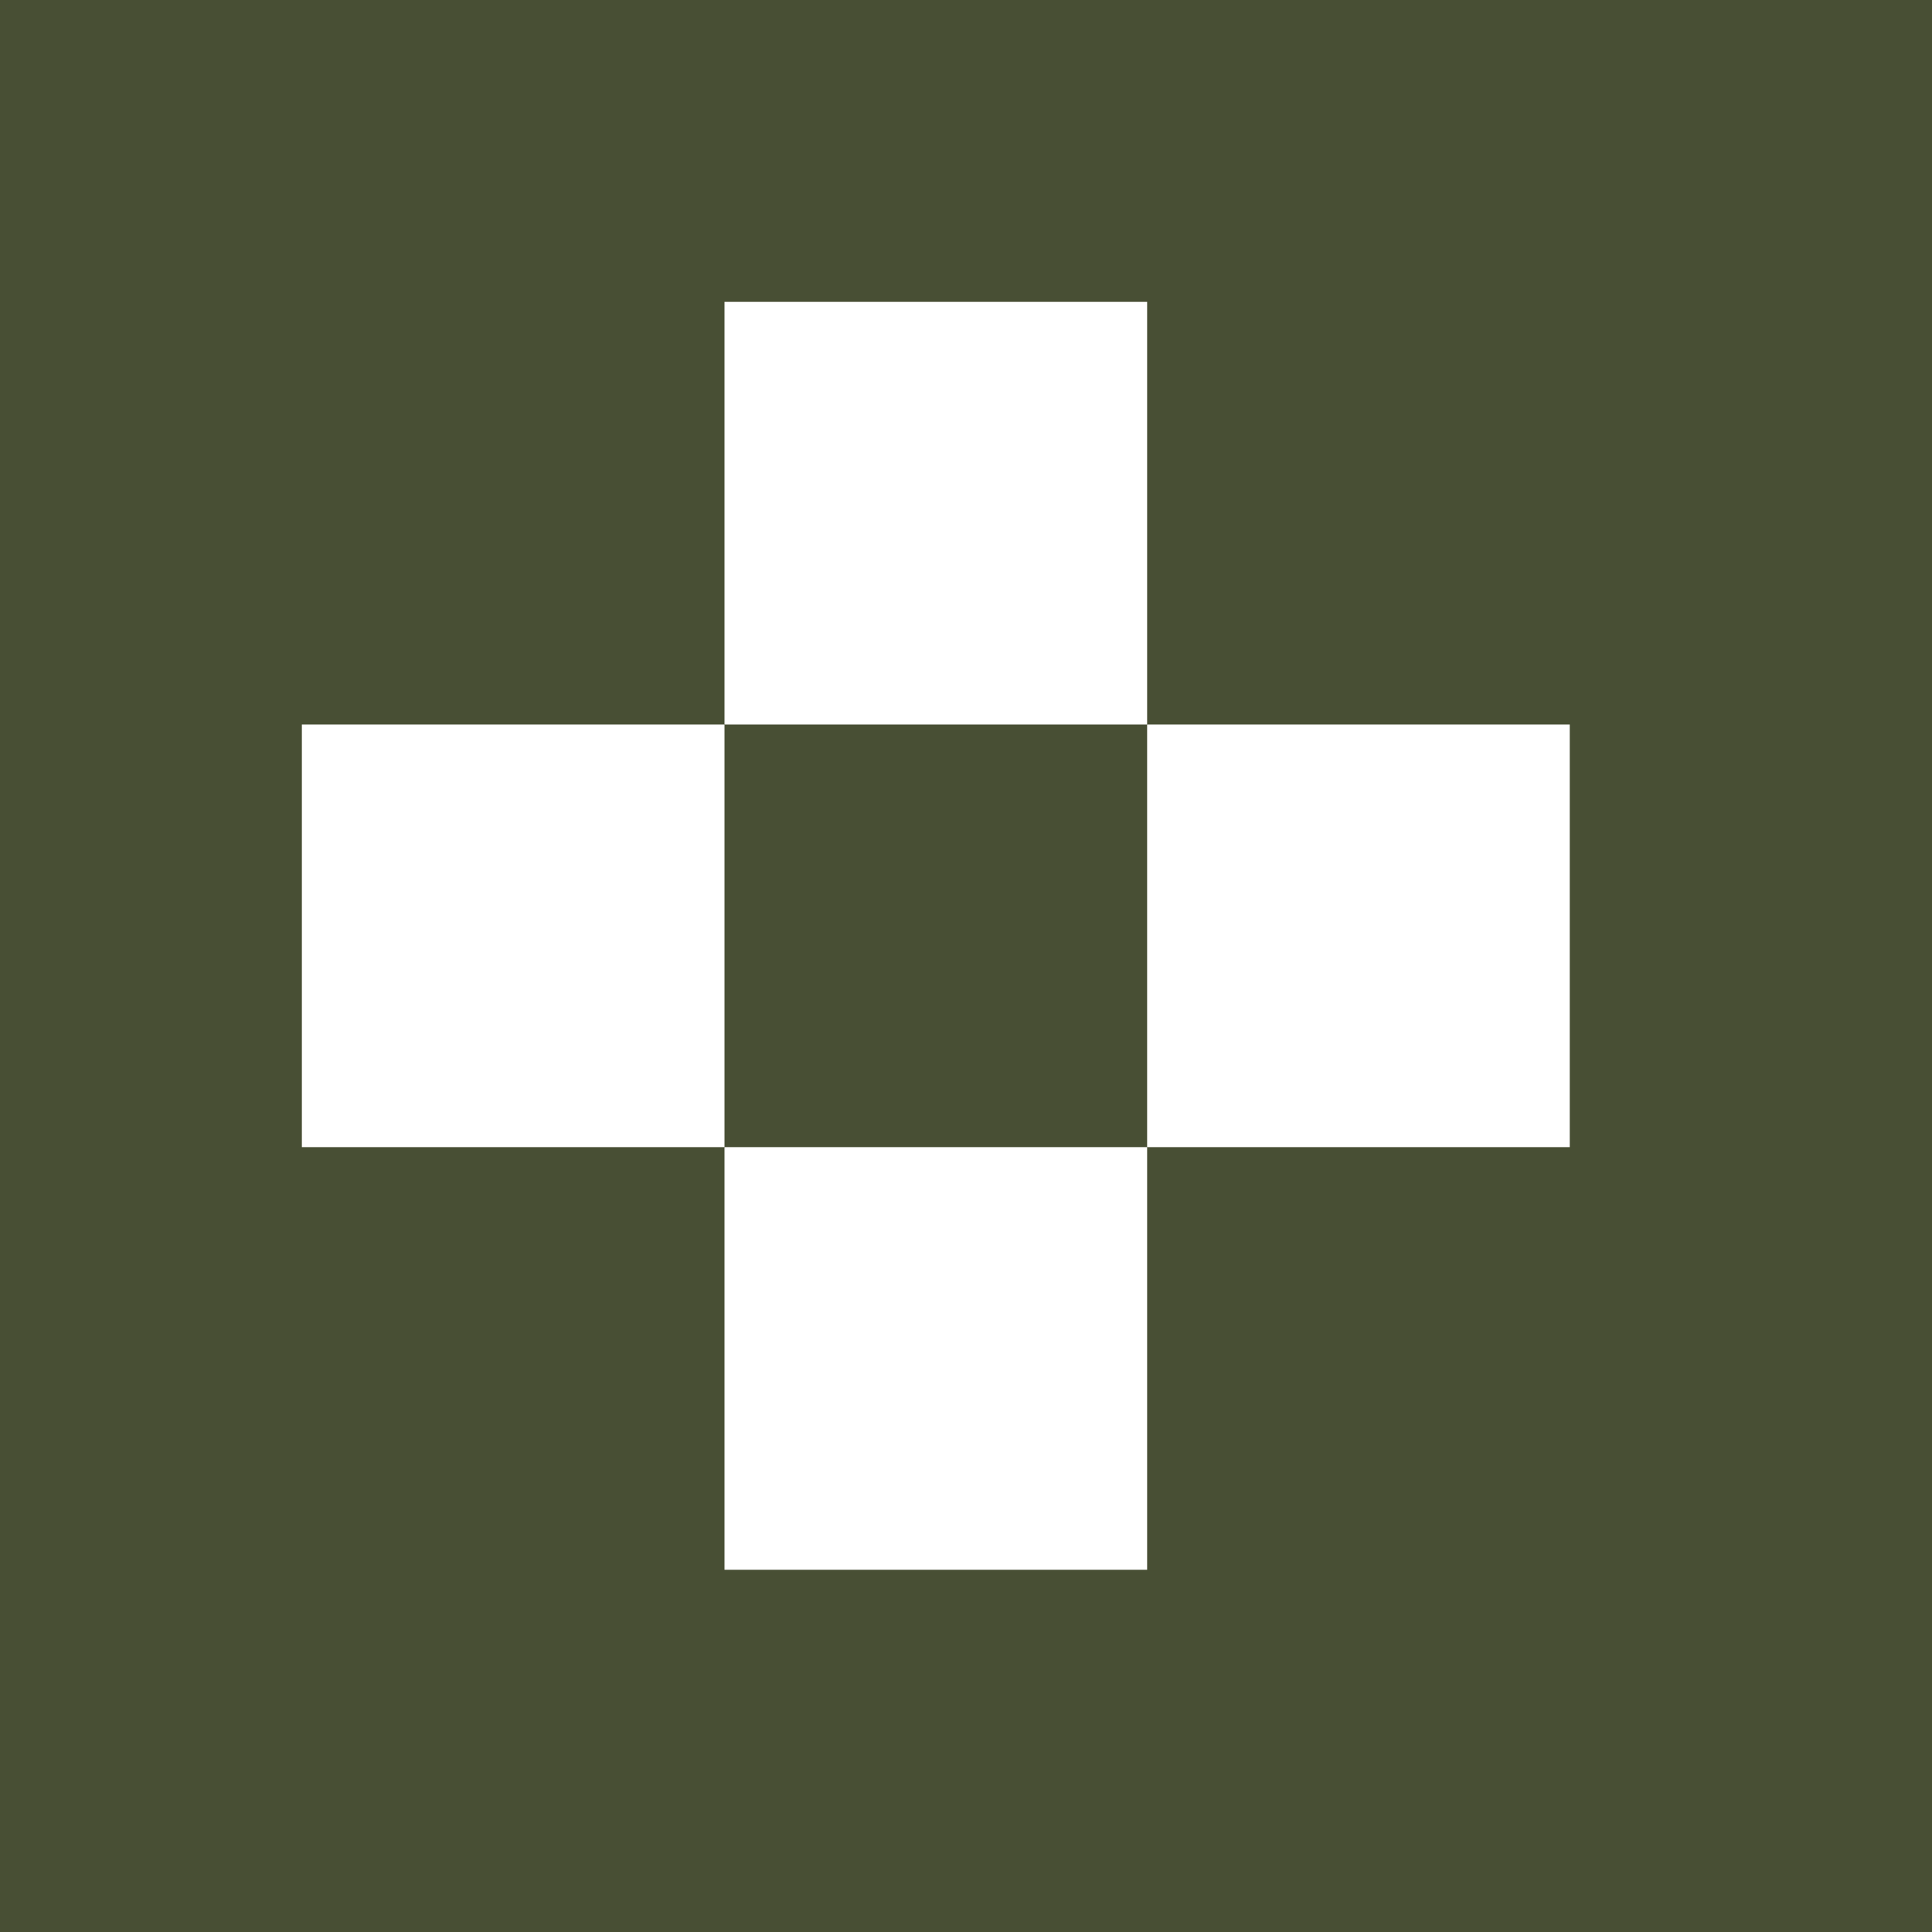
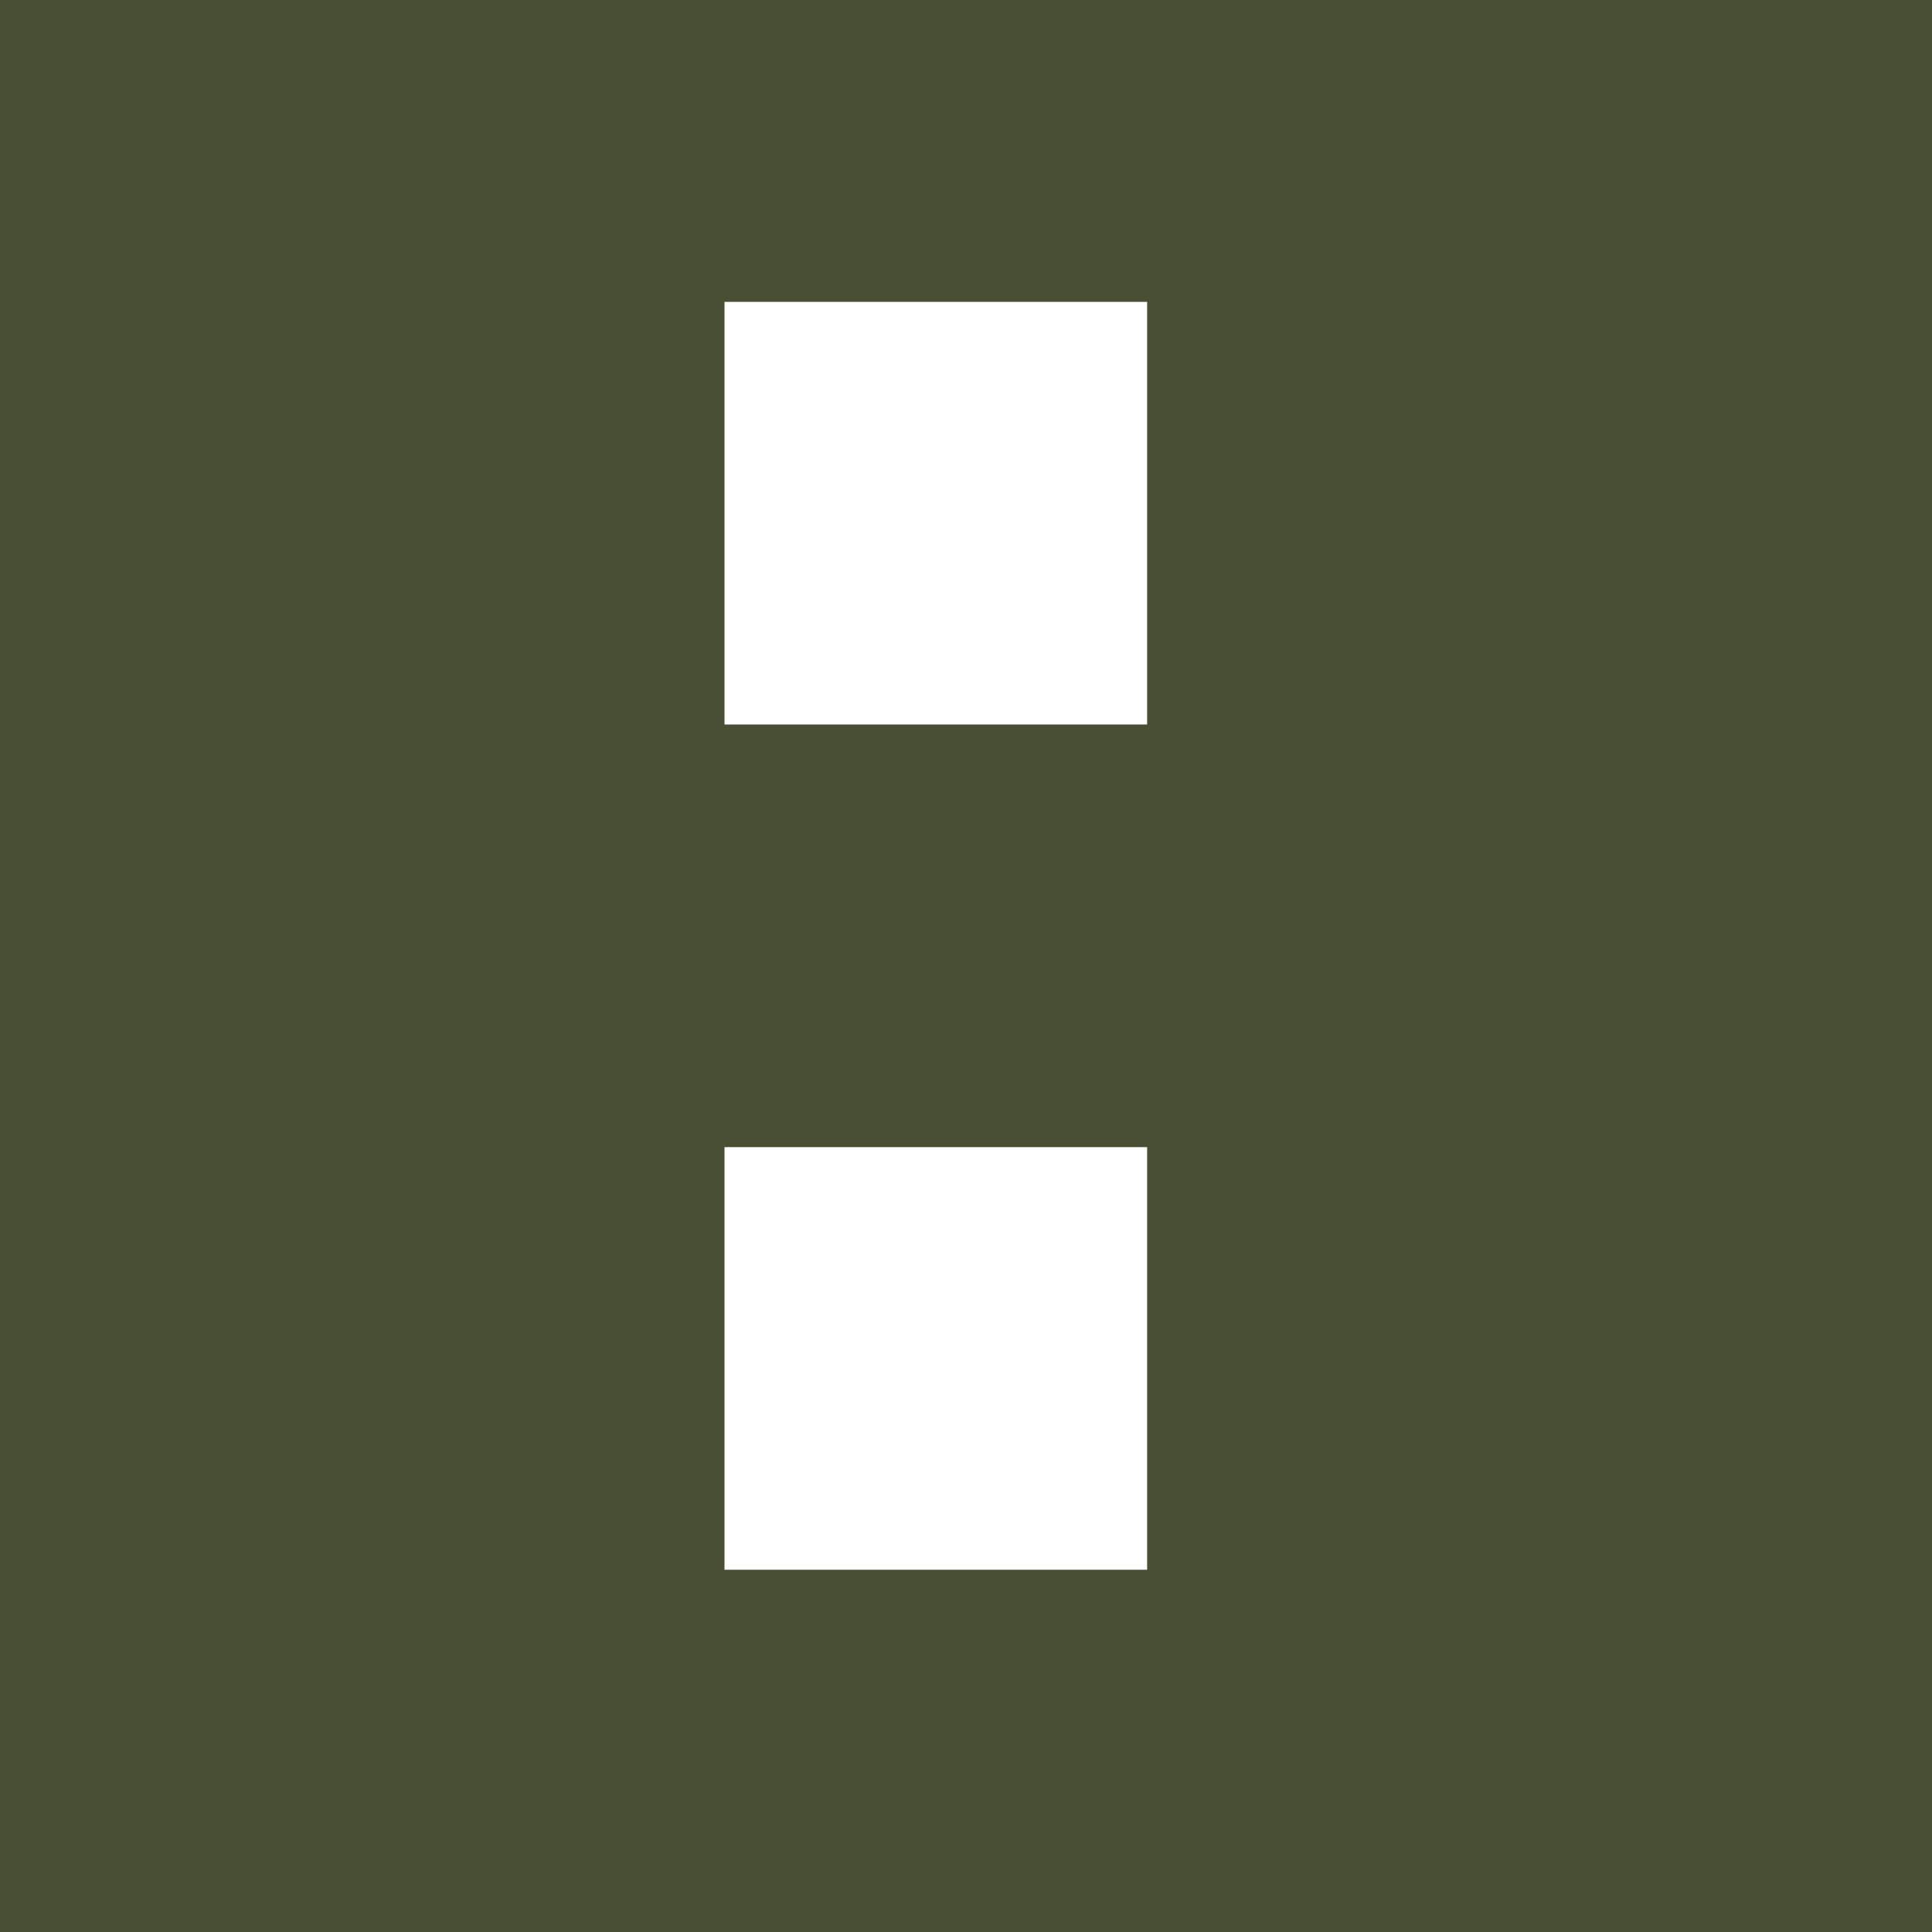
<svg xmlns="http://www.w3.org/2000/svg" data-bbox="0 0 32 32" viewBox="0 0 32 32" height="32" width="32" data-type="color">
  <g>
    <path fill="#484F34" d="M32 0v32H0V0h32z" data-color="1" />
    <path fill="#ffffff" d="M19 5v7h-7V5h7z" data-color="2" />
-     <path fill="#ffffff" d="M19 19v7h-7v-7h7z" data-color="2" />
-     <path fill="#ffffff" d="M12 12v7H5v-7h7z" data-color="2" />
-     <path fill="#ffffff" d="M26 12v7h-7v-7h7z" data-color="2" />
+     <path fill="#ffffff" d="M19 19v7h-7v-7h7" data-color="2" />
  </g>
</svg>